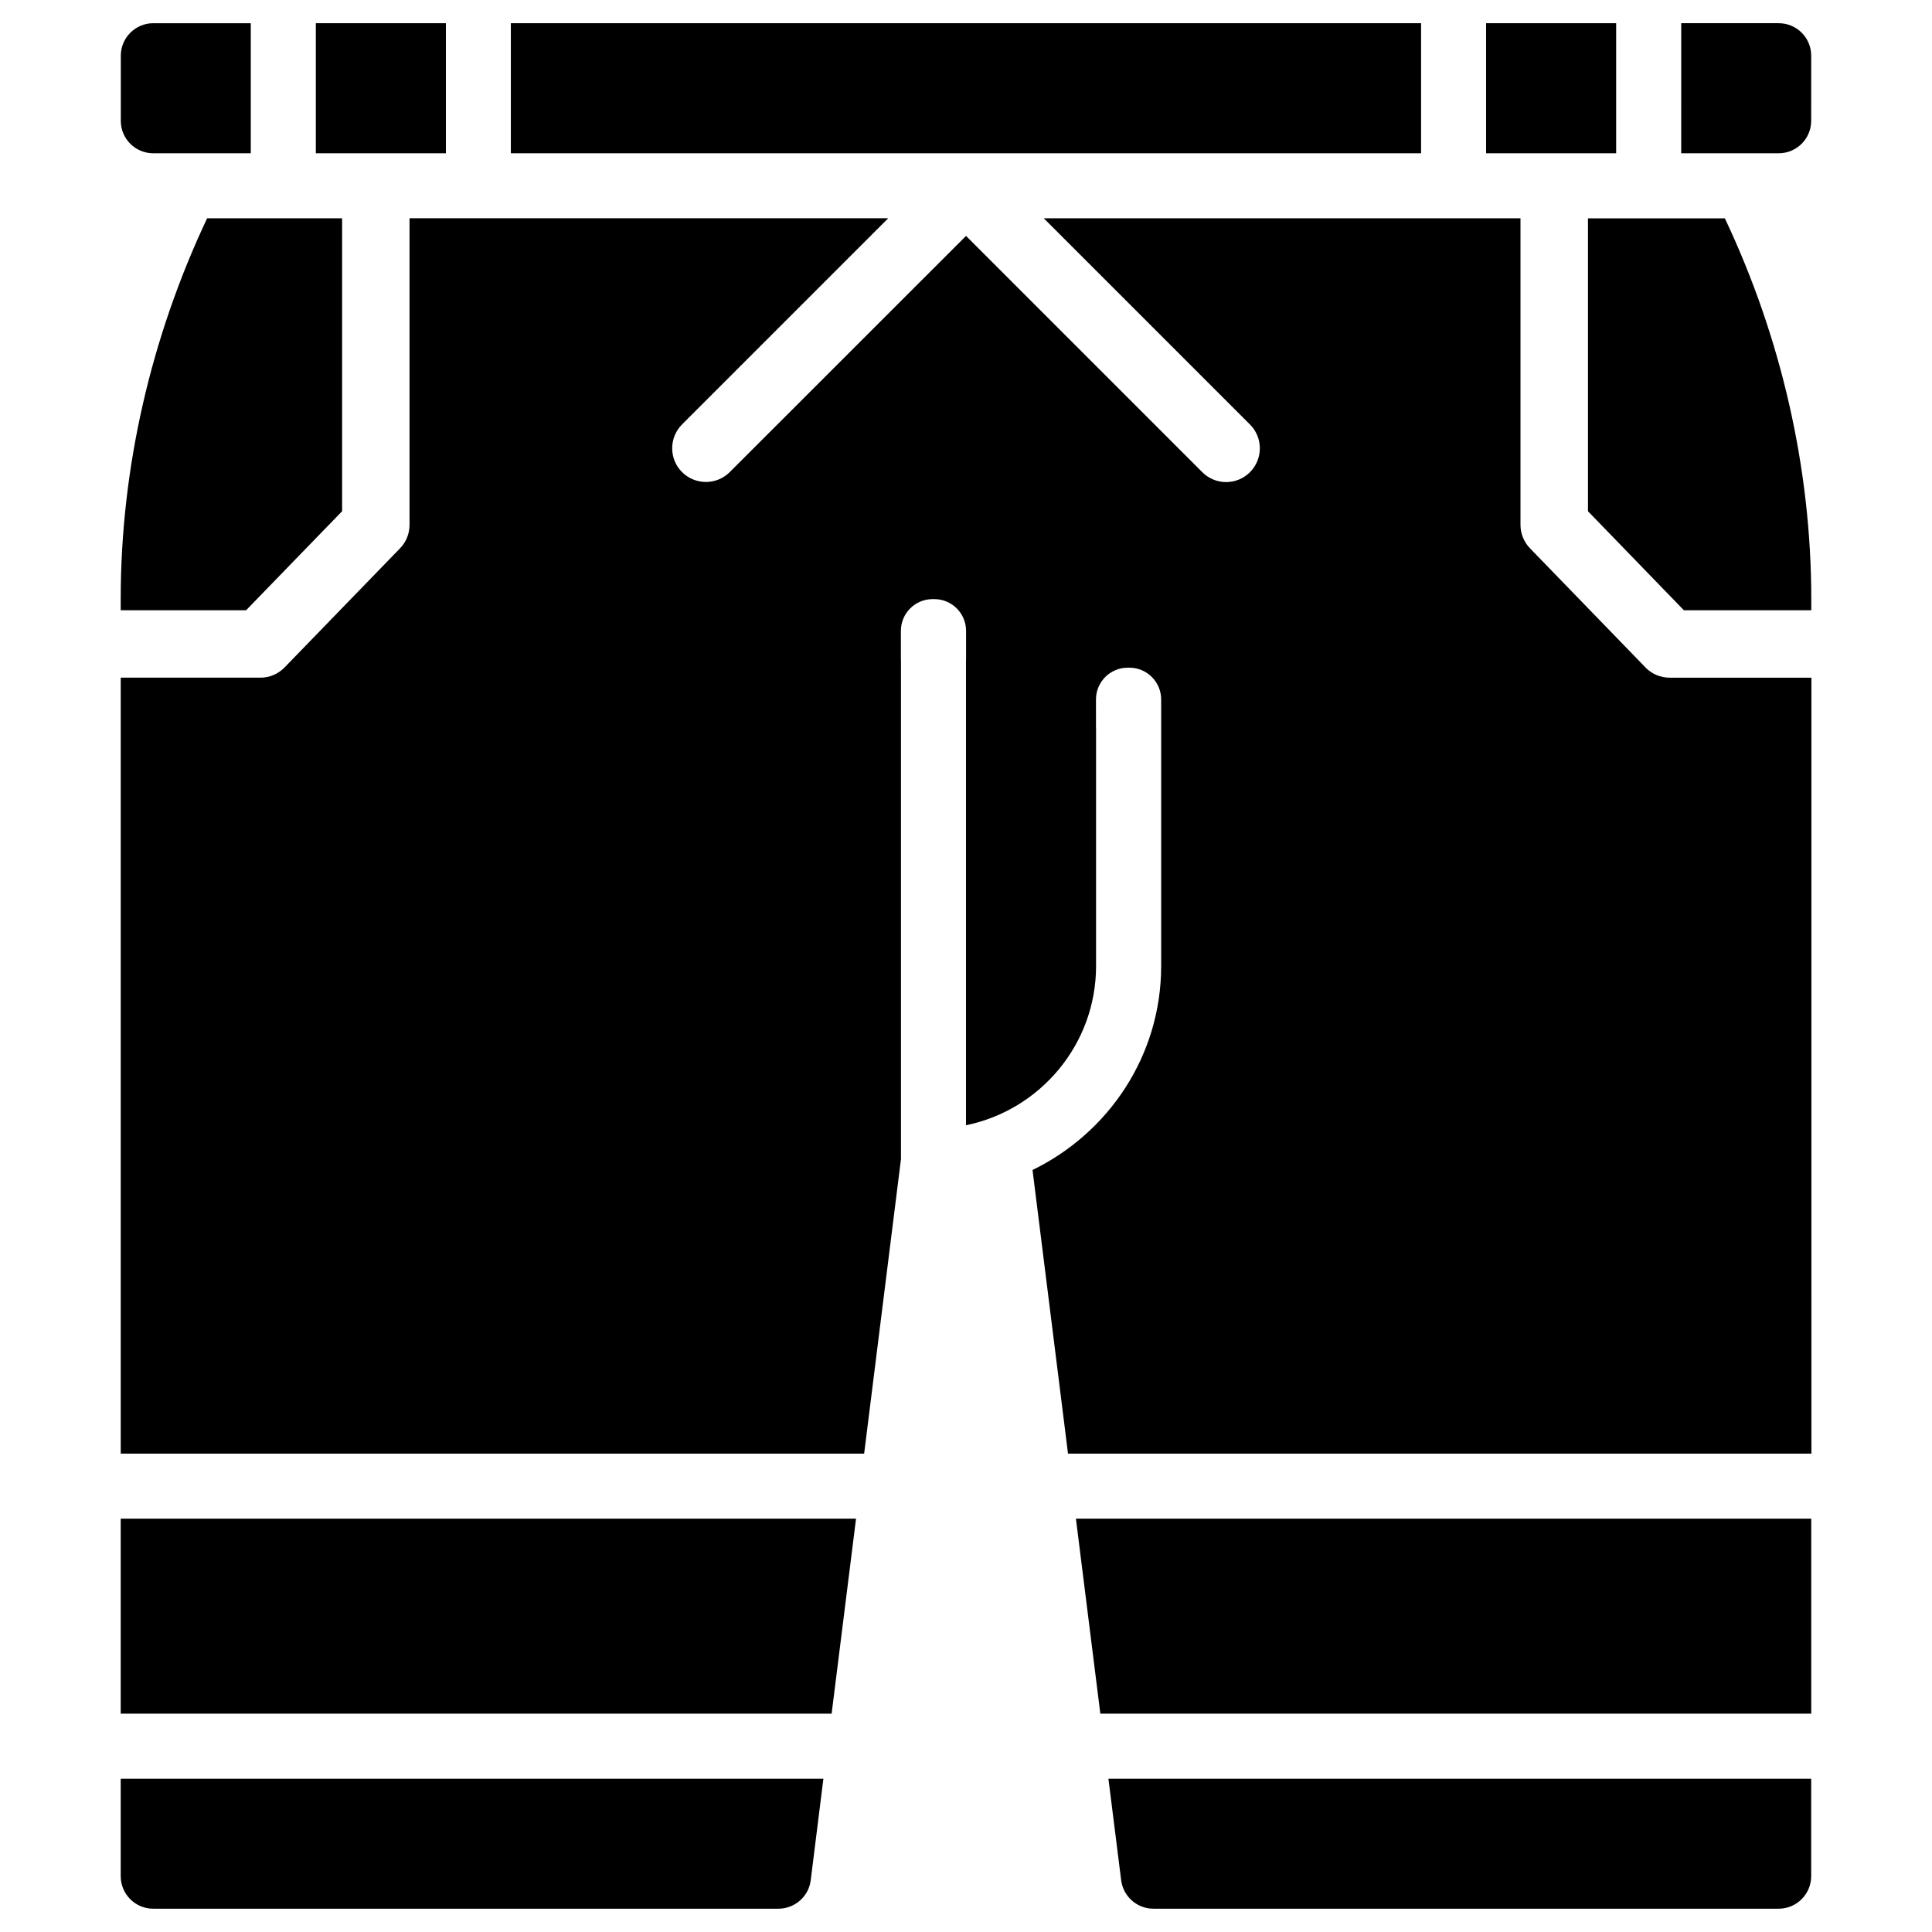
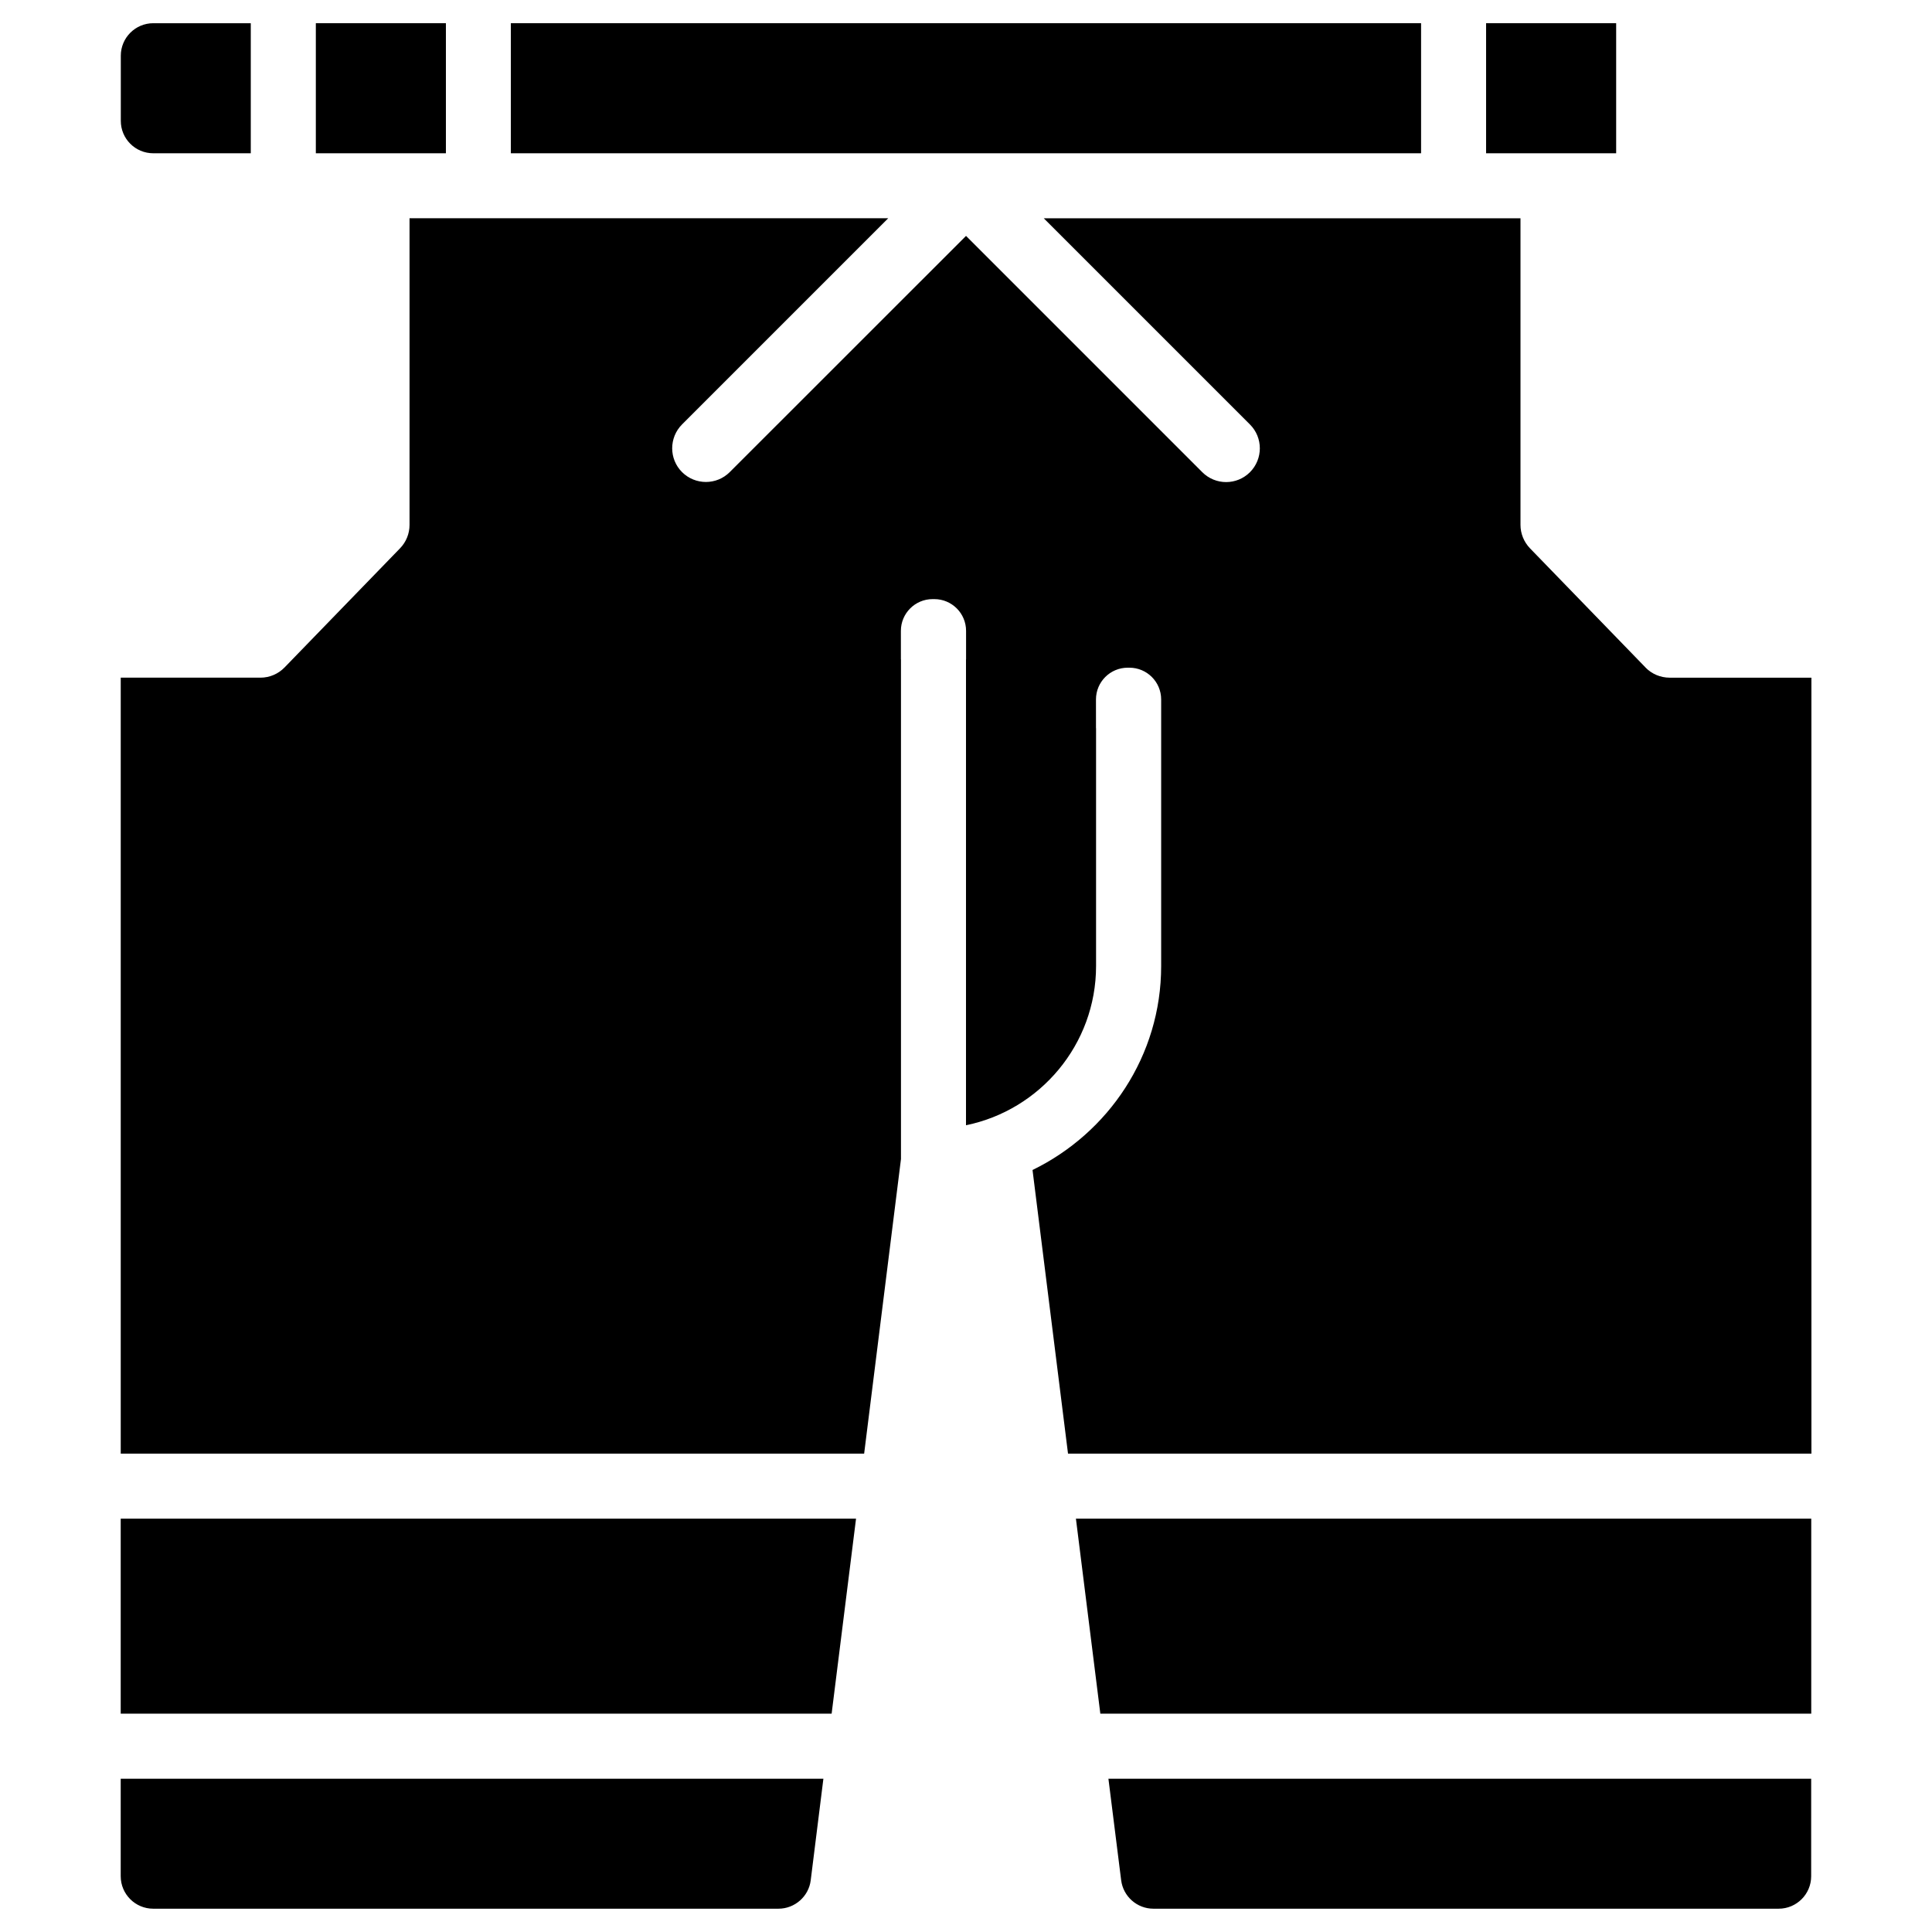
<svg xmlns="http://www.w3.org/2000/svg" fill="#000000" width="800px" height="800px" version="1.1" viewBox="144 144 512 512">
  <g>
-     <path d="m234.66 279.48v-77.629h-35.77c-14.84 31.426-22.902 66.102-22.902 100.87v3h33.23z" />
    <path d="m175.99 641.22c0 4.746 3.863 8.605 8.605 8.605h165.71c4.324 0 8.02-3.254 8.543-7.535l3.359-26.91h-186.22z" />
    <path d="m184.62 184.62h25.84v-34.469h-25.84c-4.746 0-8.605 3.863-8.605 8.605v17.234c-0.023 4.766 3.84 8.629 8.605 8.629z" />
    <path d="m175.99 598.14h188.4l6.469-51.684h-194.87z" />
    <path d="m537.83 150.15h34.469v34.469h-34.469z" />
    <path d="m279.38 150.15h241.22v34.469h-241.22z" />
    <path d="m227.7 150.15h34.469v34.469h-34.469z" />
-     <path d="m615.38 150.15h-25.84l-0.004 34.469h25.84c4.746 0 8.605-3.863 8.605-8.605l0.004-17.238c0.02-4.766-3.844-8.625-8.605-8.625z" />
-     <path d="m564.83 201.86v77.629l25.422 26.238h33.754v-3c0-34.762-8.039-69.441-22.902-100.87z" />
    <path d="m580.05 320.86-30.586-31.551c-1.617-1.68-2.519-3.906-2.519-6.215v-81.238h-126.33l54.641 54.641c3.484 3.484 3.484 9.133 0 12.637-1.742 1.742-4.031 2.625-6.32 2.625-2.289 0-4.578-0.883-6.32-2.625l-62.609-62.617-62.621 62.598c-3.484 3.484-9.133 3.484-12.637 0-3.484-3.484-3.484-9.133 0-12.637l54.641-54.641-126.86-0.004v81.262c0 2.332-0.902 4.555-2.519 6.215l-30.582 31.551c-1.68 1.742-3.988 2.727-6.402 2.727h-37.031v205.64h197.01l9.762-78.07v-132.37c0-0.02-0.02-0.043-0.02-0.082l-0.004-7.519c0-4.641 3.758-8.418 8.418-8.418h0.441c4.641 0 8.418 3.758 8.418 8.418v7.516c0 0.043-0.02 0.062-0.02 0.086v123.41c19.629-4.008 34.469-21.41 34.469-42.195v-62.957c0-0.062-0.02-0.105-0.02-0.148l-0.004-7.535c0-4.641 3.758-8.418 8.418-8.418h0.441c4.641 0 8.418 3.758 8.418 8.418v70.641c0 23.824-14 44.273-34.09 54.055l9.406 75.172h197.01l-0.004-205.64h-37.535c-2.477 0-4.785-0.984-6.465-2.727z" />
    <path d="m435.6 598.14h188.4v-51.684h-194.87z" />
    <path d="m441.12 642.29c0.547 4.305 4.219 7.535 8.543 7.535h165.71c4.746 0 8.605-3.863 8.605-8.605l0.004-25.84h-186.24z" />
  </g>
</svg>